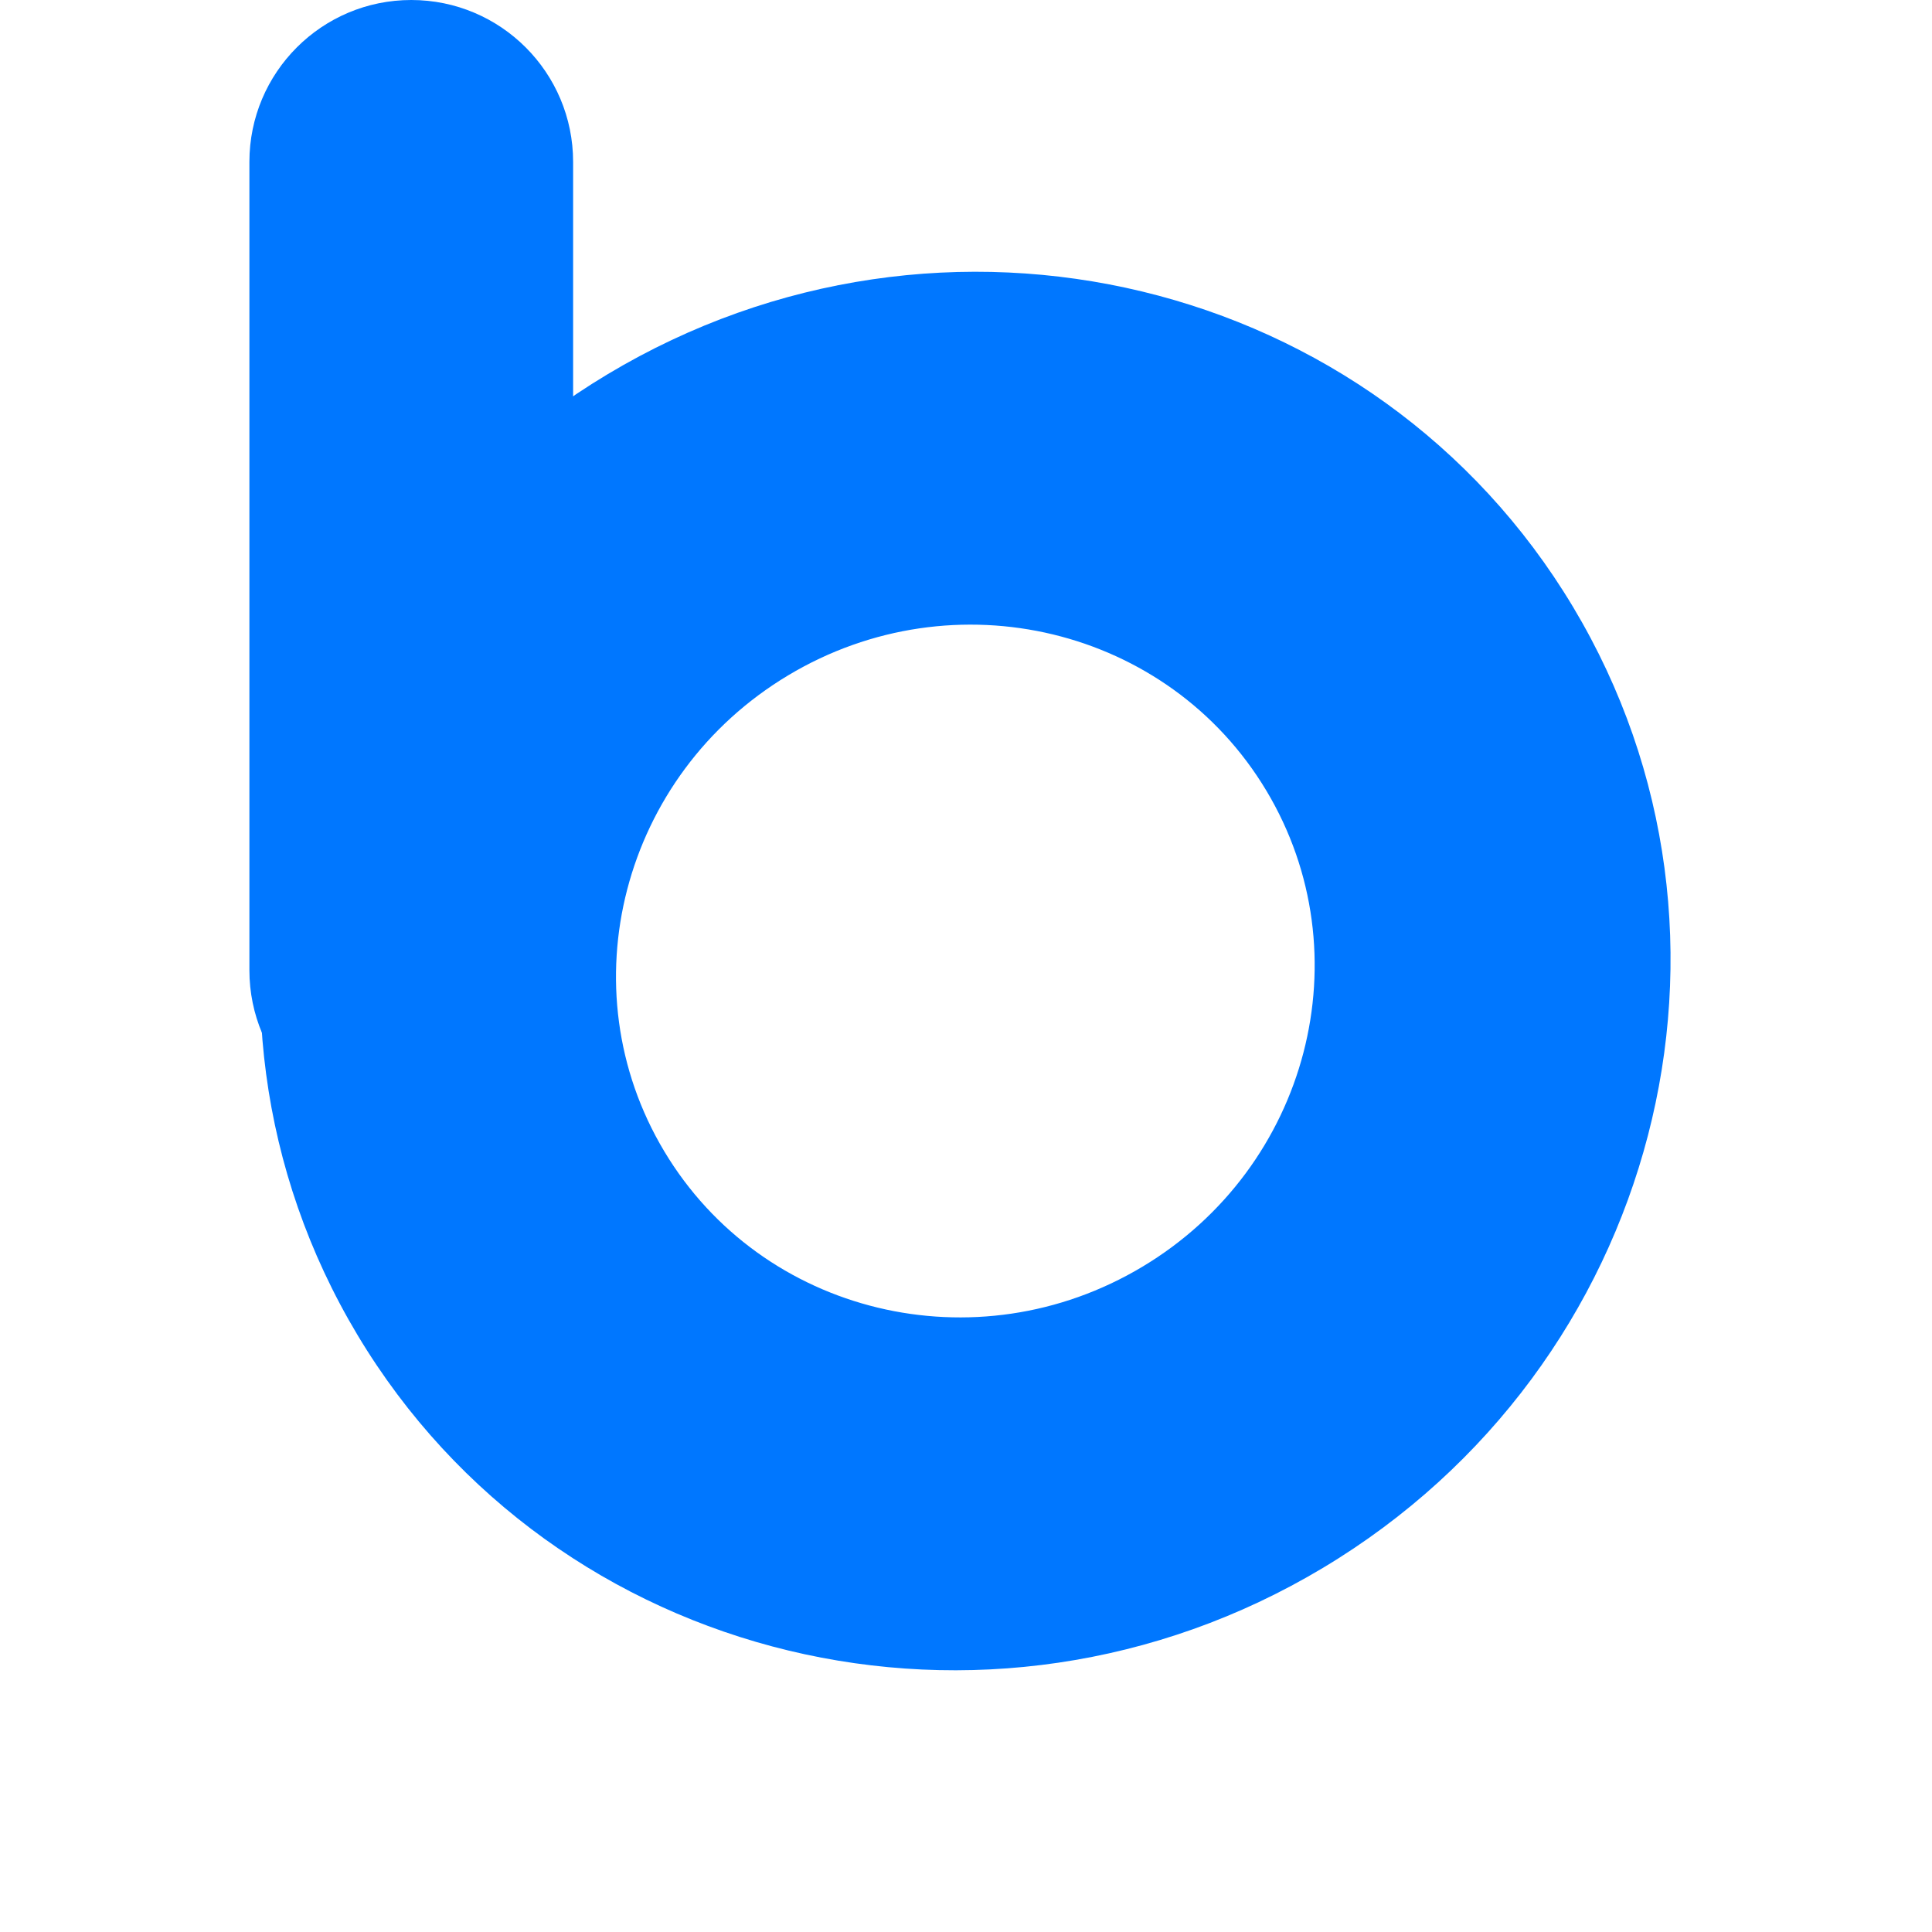
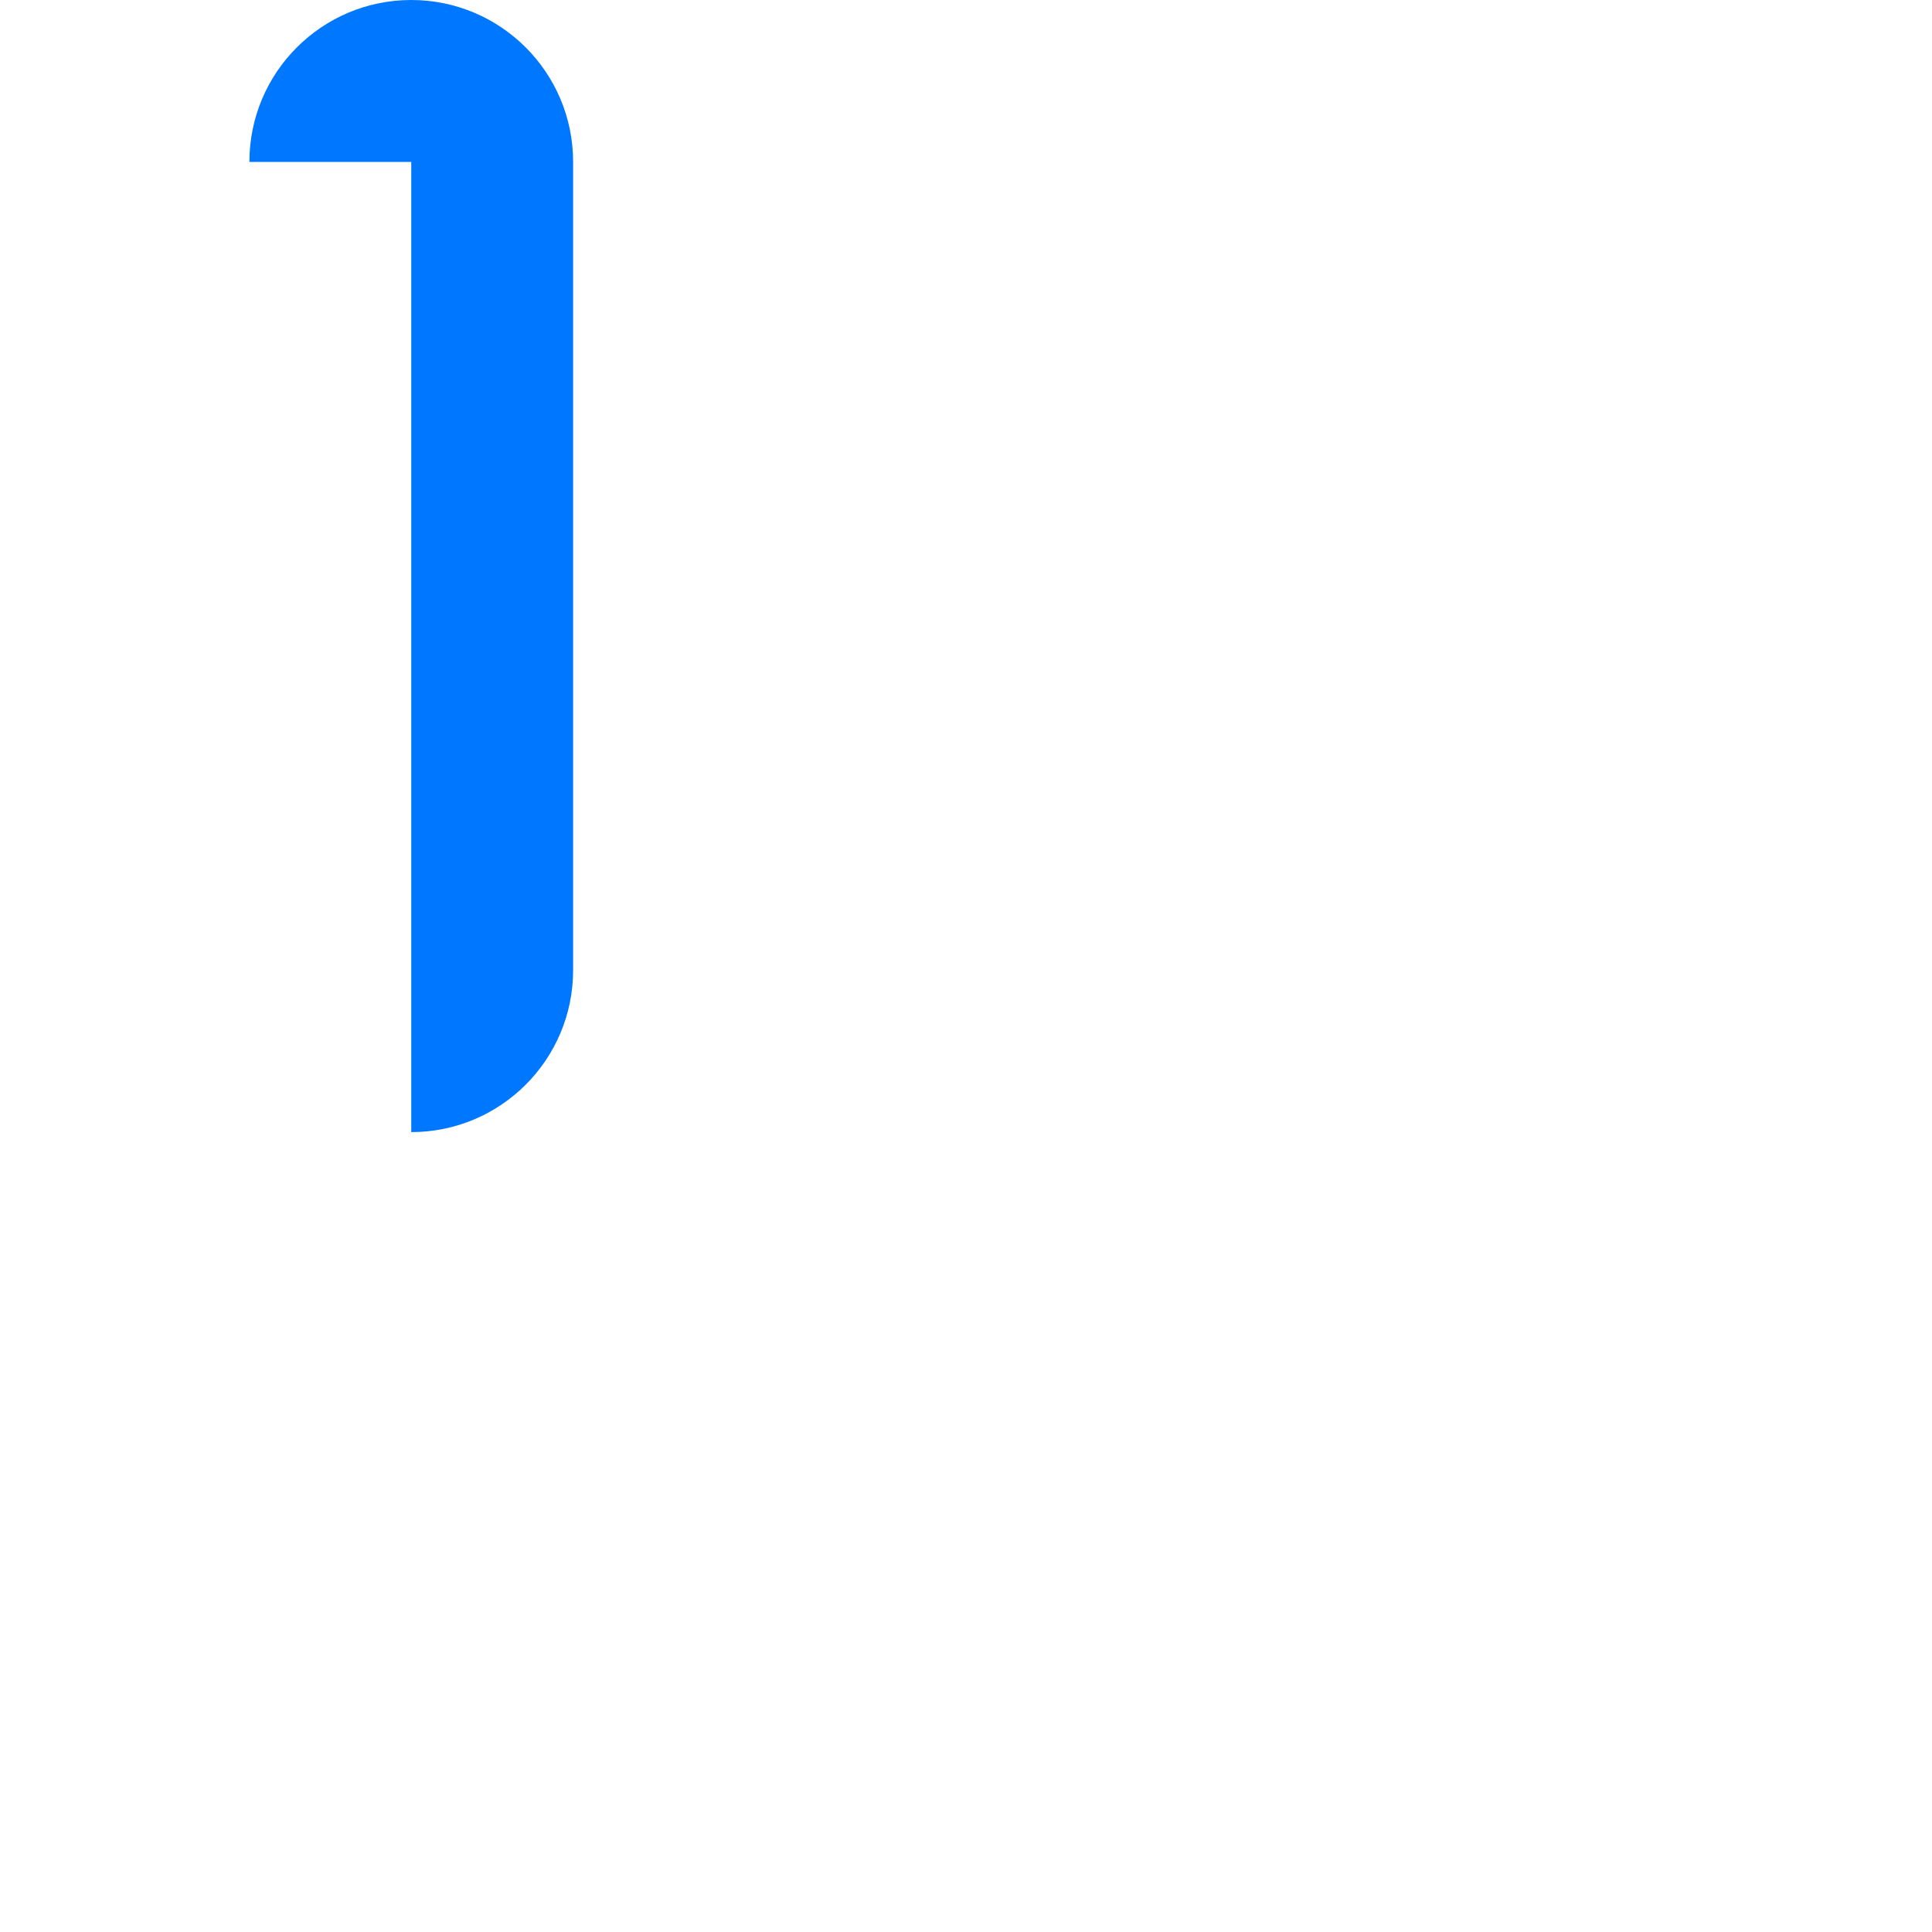
<svg xmlns="http://www.w3.org/2000/svg" width="30" height="30" viewBox="0 0 45 45" fill="none">
-   <path d="M36.639 14.136C41.239 21.814 38.631 31.836 30.814 36.519C22.996 41.203 12.93 38.776 8.329 31.098C3.729 23.42 6.337 13.398 14.155 8.715C21.972 4.031 32.039 6.458 36.639 14.136ZM15.473 26.818C17.751 30.621 22.738 31.824 26.61 29.504C30.483 27.184 31.775 22.22 29.496 18.416C27.217 14.613 22.23 13.41 18.358 15.73C14.486 18.05 13.194 23.015 15.473 26.818Z" fill="#0077FF" />
-   <path d="M5.809 3.771C5.809 1.688 7.497 0 9.579 0C11.661 0 13.349 1.688 13.349 3.771V13.384V22.598C13.349 24.681 11.661 26.369 9.579 26.369C7.497 26.369 5.809 24.681 5.809 22.598V3.771Z" fill="#0077FF" />
-   <path d="M11.757 32.551C13.473 32.21 14.209 28.636 13.4 24.567C12.591 20.499 10.544 17.478 8.828 17.819C7.112 18.16 6.376 21.735 7.185 25.803C7.994 29.871 10.041 32.892 11.757 32.551Z" fill="#0077FF" />
+   <path d="M5.809 3.771C5.809 1.688 7.497 0 9.579 0C11.661 0 13.349 1.688 13.349 3.771V13.384V22.598C13.349 24.681 11.661 26.369 9.579 26.369V3.771Z" fill="#0077FF" />
</svg>